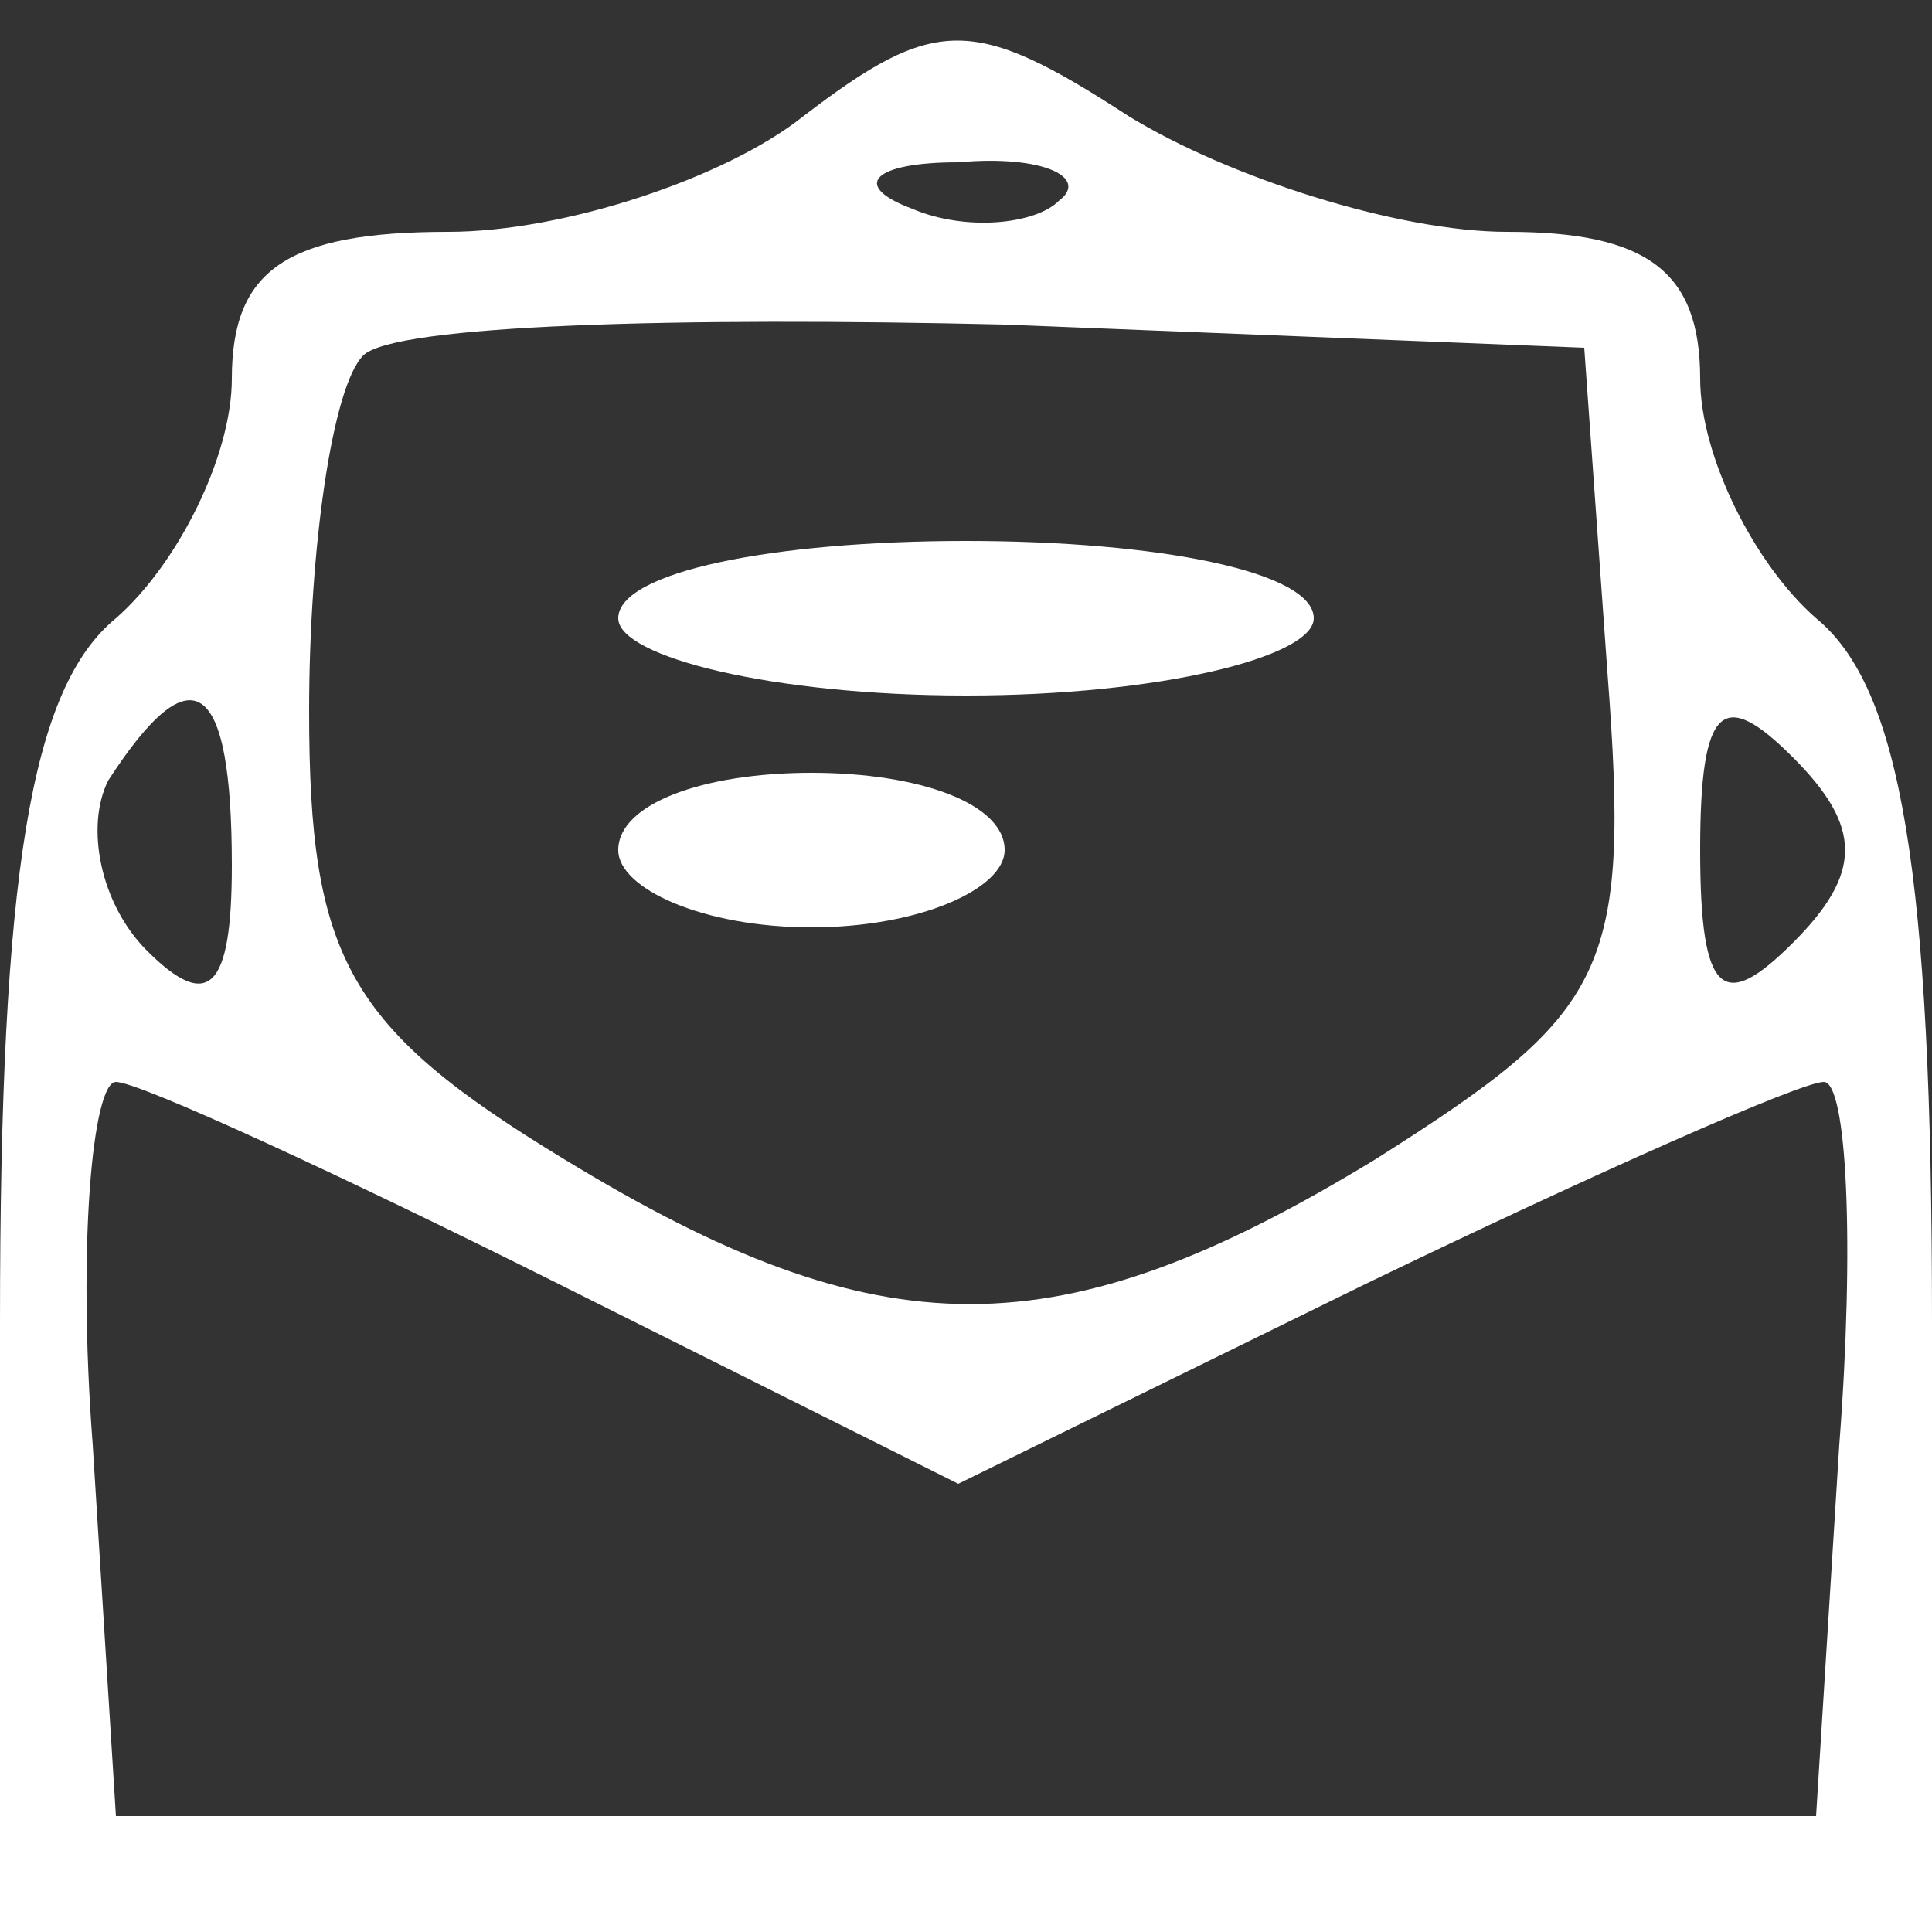
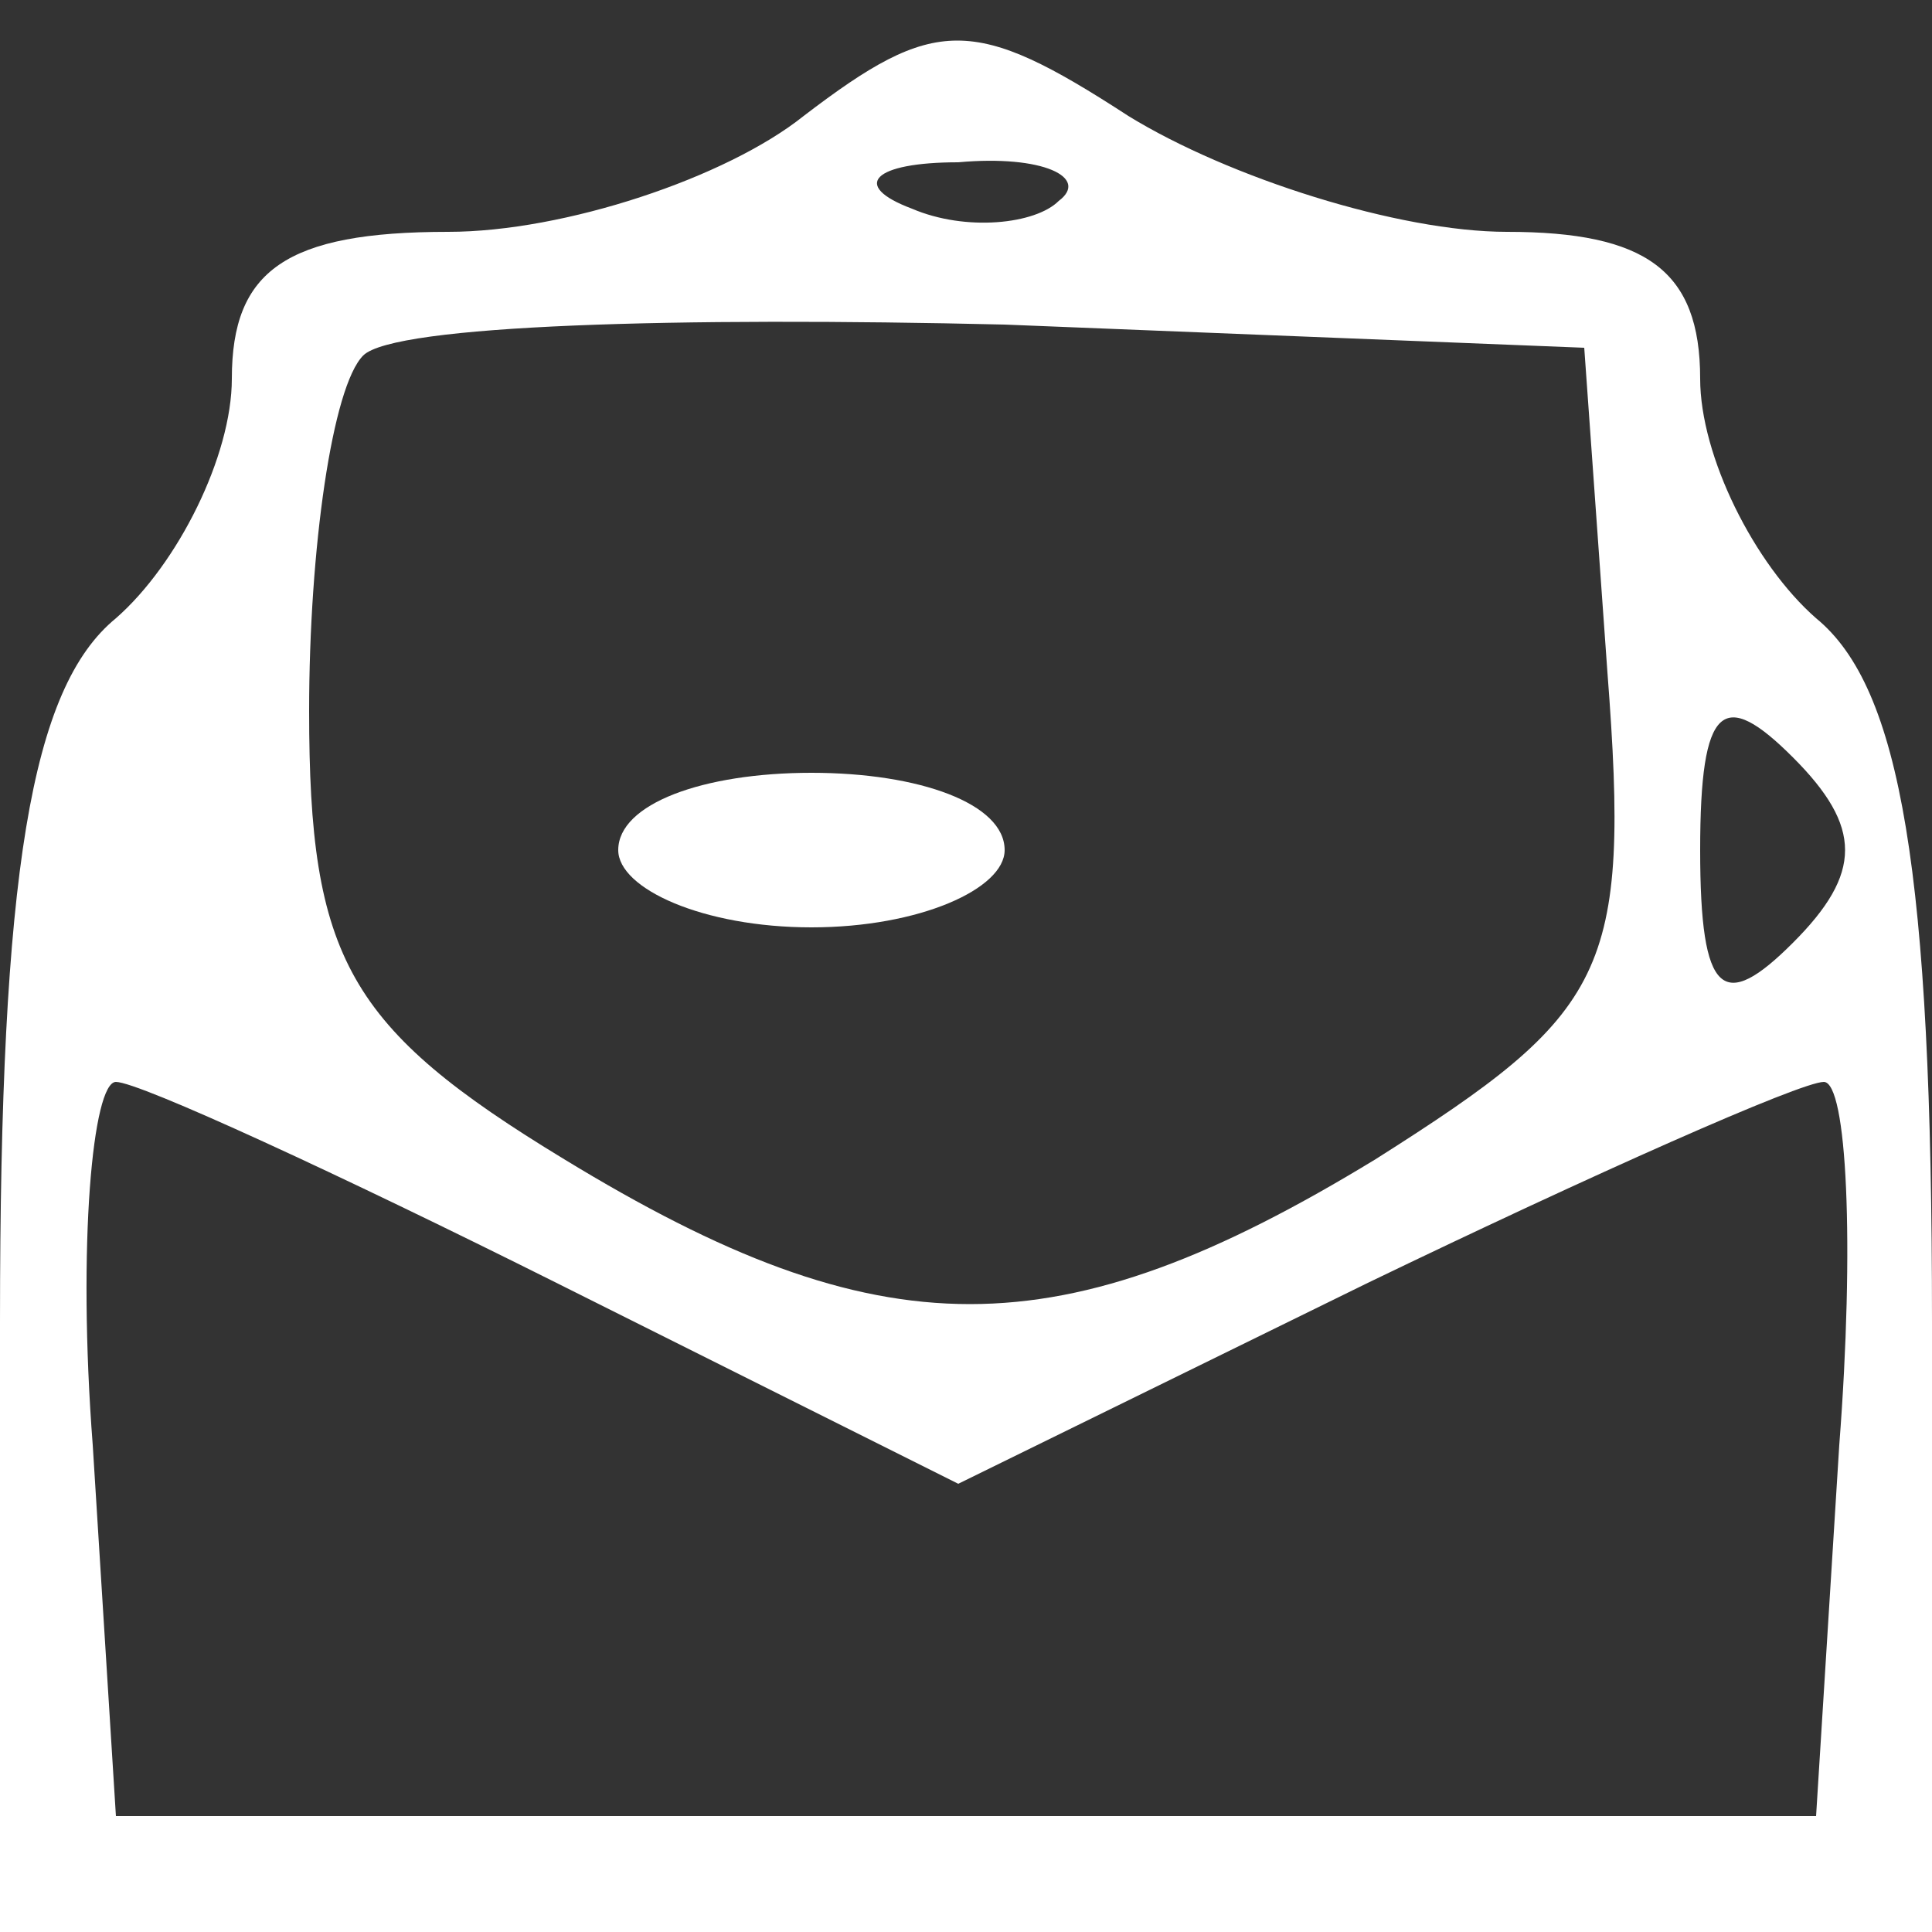
<svg xmlns="http://www.w3.org/2000/svg" version="1.0" width="25pt" height="25pt" viewBox="0 0 25 25" preserveAspectRatio="xMidYMid meet">
  <rect x="0" y="0" width="25" height="25" fill="#333333" stroke="none" />
  <g transform="translate(0,25) scale(0.1,-0.1)" fill="#FFFFFF" stroke="none">
-     <path d="M104 235 c-10 -8 -31 -15 -46 -15 -21 0 -28 -5 -28 -19 0 -10 -7 -24 -15 -31 -11 -9 -15 -33 -15 -91 l0 -79 125 0 125 0 0 79 c0 58 -4 82 -15 91 -8 7 -15 21 -15 31 0 14 -7 19 -25 19 -14 0 -36 7 -49 15 -20 13 -25 13 -42 0z m33 -11 c-3 -3 -12 -4 -19 -1 -8 3 -5 6 6 6 11 1 17 -2 13 -5z m71 -61 c3 -39 0 -44 -30 -63 -41 -25 -64 -25 -105 0 -28 17 -33 26 -33 58 0 21 3 42 7 46 4 4 41 5 83 4 l75 -3 3 -42z m-178 -25 c0 -16 -3 -19 -11 -11 -6 6 -8 16 -5 22 11 17 16 13 16 -11z m202 -10 c-9 -9 -12 -7 -12 12 0 19 3 21 12 12 9 -9 9 -15 0 -24z m-160 -44 l52 -26 53 26 c29 14 56 26 59 26 3 0 4 -21 2 -47 l-3 -48 -110 0 -110 0 -3 48 c-2 26 0 47 3 47 3 0 29 -12 57 -26z" />
-     <path d="M80 170 c0 -5 20 -10 45 -10 25 0 45 5 45 10 0 6 -20 10 -45 10 -25 0 -45 -4 -45 -10z" />
+     <path d="M104 235 c-10 -8 -31 -15 -46 -15 -21 0 -28 -5 -28 -19 0 -10 -7 -24 -15 -31 -11 -9 -15 -33 -15 -91 l0 -79 125 0 125 0 0 79 c0 58 -4 82 -15 91 -8 7 -15 21 -15 31 0 14 -7 19 -25 19 -14 0 -36 7 -49 15 -20 13 -25 13 -42 0z m33 -11 c-3 -3 -12 -4 -19 -1 -8 3 -5 6 6 6 11 1 17 -2 13 -5z m71 -61 c3 -39 0 -44 -30 -63 -41 -25 -64 -25 -105 0 -28 17 -33 26 -33 58 0 21 3 42 7 46 4 4 41 5 83 4 l75 -3 3 -42z m-178 -25 z m202 -10 c-9 -9 -12 -7 -12 12 0 19 3 21 12 12 9 -9 9 -15 0 -24z m-160 -44 l52 -26 53 26 c29 14 56 26 59 26 3 0 4 -21 2 -47 l-3 -48 -110 0 -110 0 -3 48 c-2 26 0 47 3 47 3 0 29 -12 57 -26z" />
    <path d="M80 140 c0 -5 11 -10 25 -10 14 0 25 5 25 10 0 6 -11 10 -25 10 -14 0 -25 -4 -25 -10z" />
  </g>
</svg>